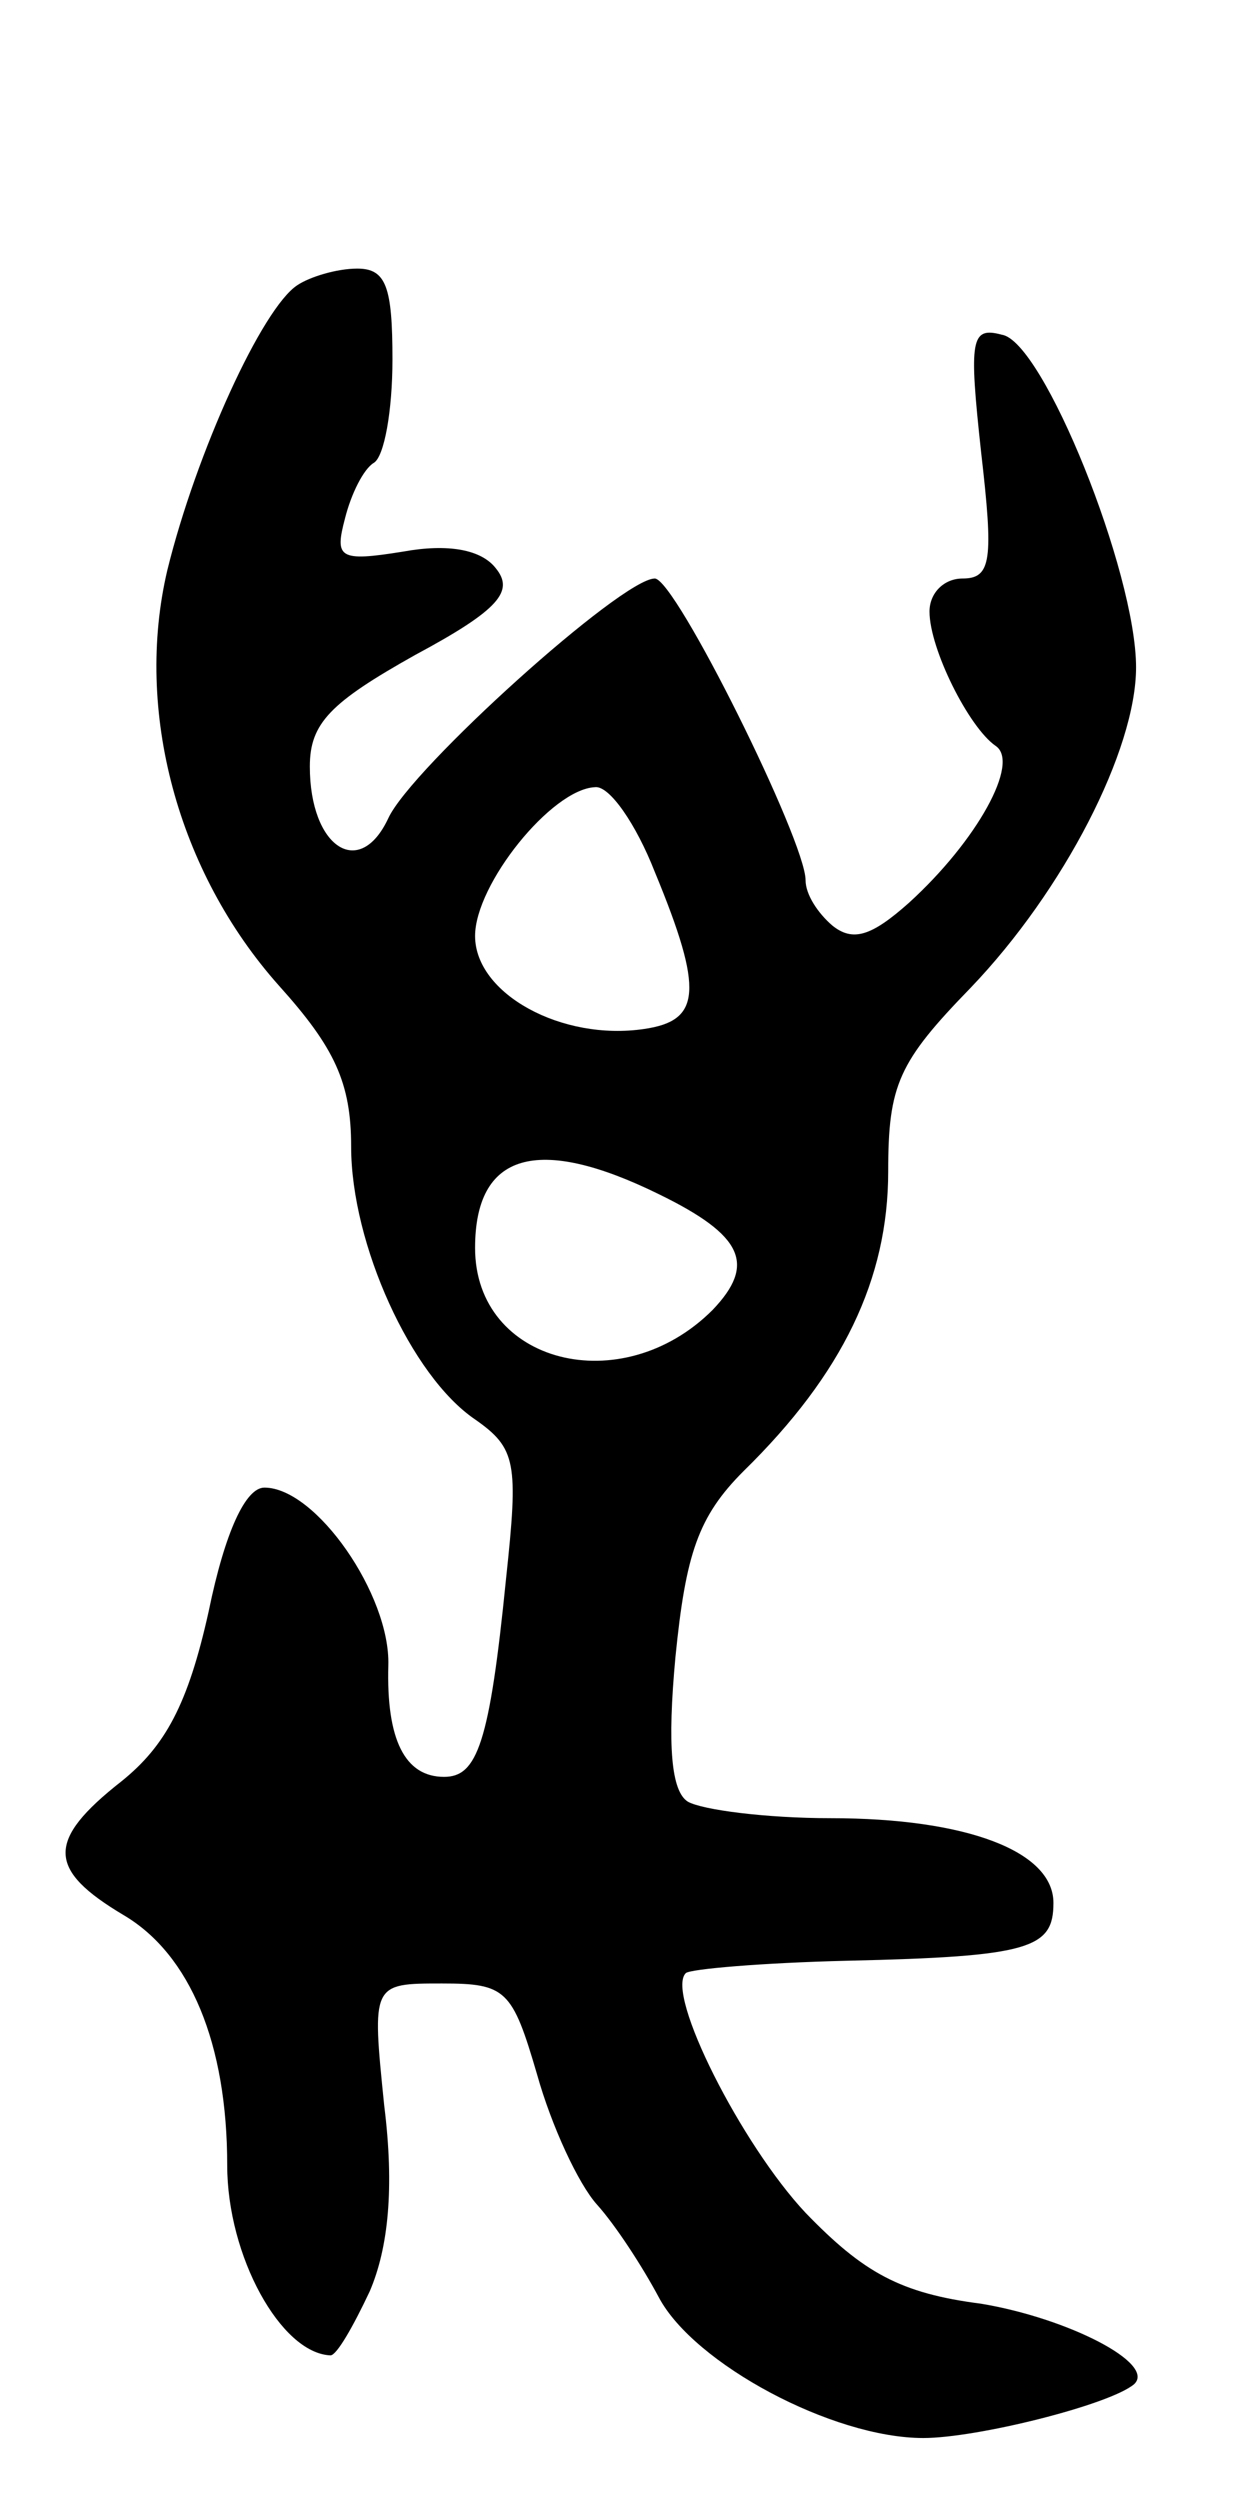
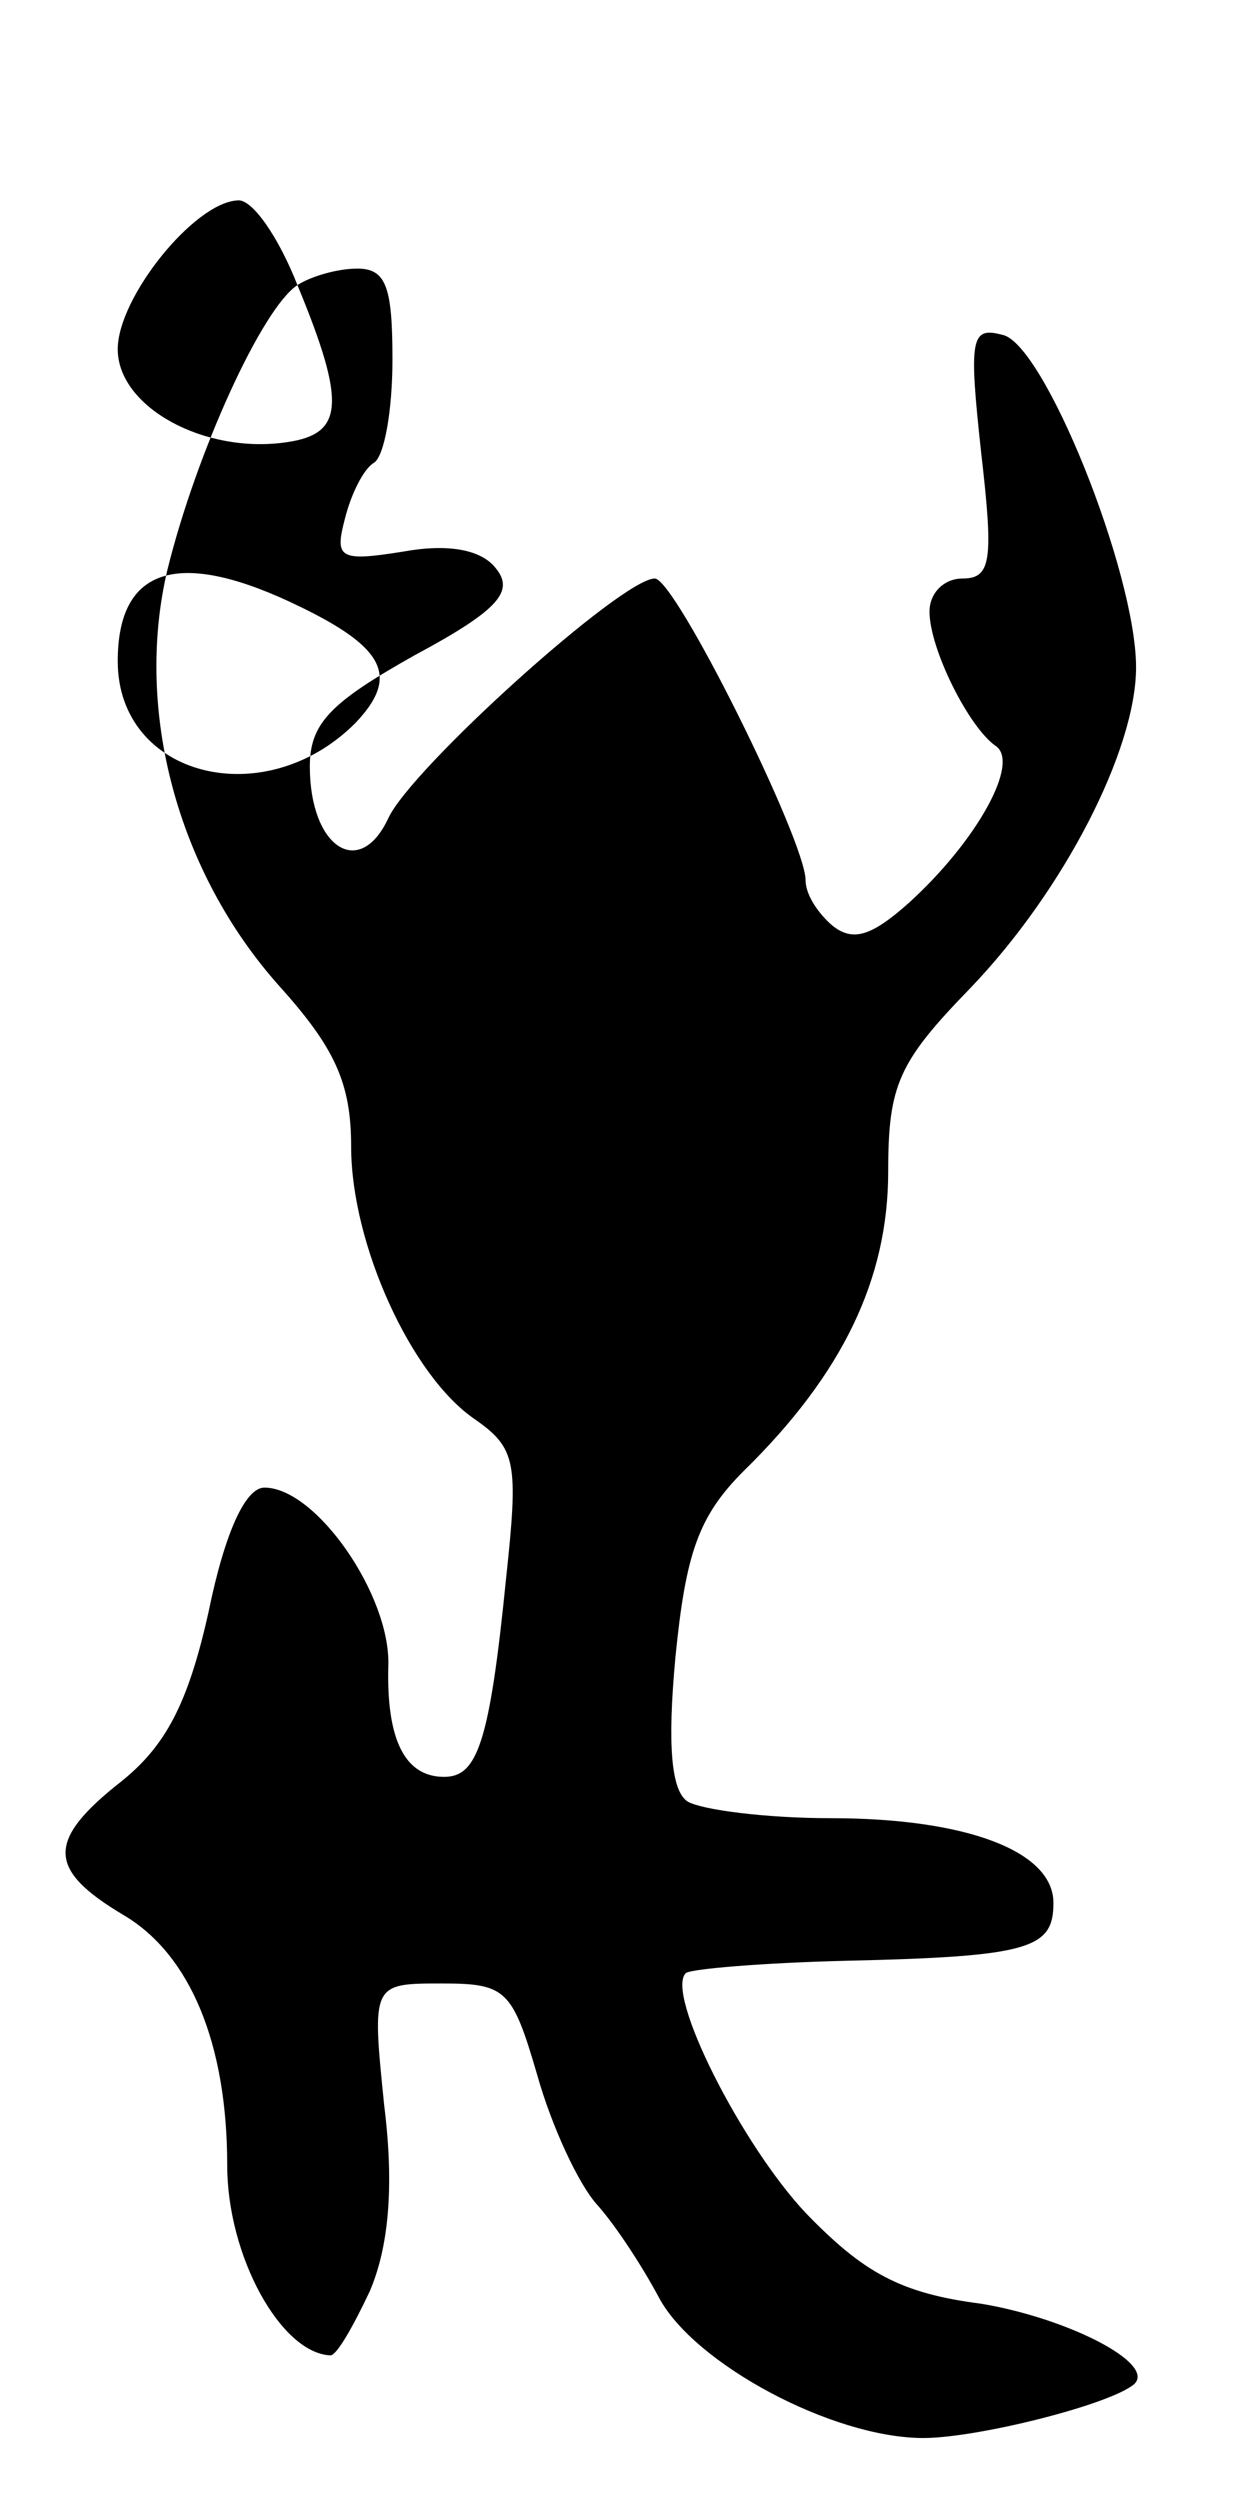
<svg xmlns="http://www.w3.org/2000/svg" version="1.0" width="61" height="121" viewBox="0 0 61 121">
  <g transform="translate(0,121) scale(0.1,-0.1)">
-     <path d="M144 1072 c-17 -11 -49 -81 -63 -138 -16 -68 5 -146 54 -201 27 -30 35 -47 35 -78 0 -47 29 -111 60 -132 20 -14 21 -21 15 -77 -8 -80 -14 -96 -30 -96 -19 0 -28 18 -27 54 1 34 -35 86 -60 86 -9 0 -19 -21 -27 -60 -10 -45 -21 -65 -42 -82 -37 -29 -36 -43 1 -65 32 -19 50 -62 50 -121 0 -44 26 -91 50 -92 3 0 11 14 19 31 9 21 12 50 7 90 -6 59 -6 59 28 59 31 0 34 -3 46 -44 7 -25 20 -53 29 -63 9 -10 22 -30 30 -45 17 -32 84 -68 128 -68 26 0 90 16 102 26 11 10 -32 32 -74 39 -39 5 -57 15 -85 44 -31 33 -68 106 -58 116 2 2 37 5 78 6 89 2 100 6 100 28 0 25 -42 41 -108 41 -31 0 -62 4 -69 8 -8 5 -10 27 -6 70 5 50 11 68 33 90 48 47 70 93 70 145 0 42 5 53 40 89 45 47 80 115 80 155 0 46 -45 158 -65 161 -15 4 -16 -2 -10 -57 6 -52 5 -61 -9 -61 -9 0 -16 -7 -16 -16 0 -18 19 -56 32 -65 12 -8 -9 -46 -42 -76 -18 -16 -27 -19 -37 -11 -7 6 -13 15 -13 22 0 19 -63 146 -73 146 -16 0 -118 -92 -129 -116 -14 -30 -38 -14 -38 25 0 21 10 31 51 54 41 22 48 31 39 42 -7 9 -23 12 -45 8 -31 -5 -33 -3 -28 16 3 12 9 24 14 27 5 3 9 25 9 50 0 35 -3 44 -17 44 -10 0 -23 -4 -29 -8z m173 -284 c24 -58 22 -72 -5 -76 -40 -6 -82 17 -82 45 0 25 37 71 58 72 7 1 20 -18 29 -41z m2 -156 c41 -20 47 -34 26 -56 -44 -44 -115 -26 -115 30 0 46 30 55 89 26z" />
+     <path d="M144 1072 c-17 -11 -49 -81 -63 -138 -16 -68 5 -146 54 -201 27 -30 35 -47 35 -78 0 -47 29 -111 60 -132 20 -14 21 -21 15 -77 -8 -80 -14 -96 -30 -96 -19 0 -28 18 -27 54 1 34 -35 86 -60 86 -9 0 -19 -21 -27 -60 -10 -45 -21 -65 -42 -82 -37 -29 -36 -43 1 -65 32 -19 50 -62 50 -121 0 -44 26 -91 50 -92 3 0 11 14 19 31 9 21 12 50 7 90 -6 59 -6 59 28 59 31 0 34 -3 46 -44 7 -25 20 -53 29 -63 9 -10 22 -30 30 -45 17 -32 84 -68 128 -68 26 0 90 16 102 26 11 10 -32 32 -74 39 -39 5 -57 15 -85 44 -31 33 -68 106 -58 116 2 2 37 5 78 6 89 2 100 6 100 28 0 25 -42 41 -108 41 -31 0 -62 4 -69 8 -8 5 -10 27 -6 70 5 50 11 68 33 90 48 47 70 93 70 145 0 42 5 53 40 89 45 47 80 115 80 155 0 46 -45 158 -65 161 -15 4 -16 -2 -10 -57 6 -52 5 -61 -9 -61 -9 0 -16 -7 -16 -16 0 -18 19 -56 32 -65 12 -8 -9 -46 -42 -76 -18 -16 -27 -19 -37 -11 -7 6 -13 15 -13 22 0 19 -63 146 -73 146 -16 0 -118 -92 -129 -116 -14 -30 -38 -14 -38 25 0 21 10 31 51 54 41 22 48 31 39 42 -7 9 -23 12 -45 8 -31 -5 -33 -3 -28 16 3 12 9 24 14 27 5 3 9 25 9 50 0 35 -3 44 -17 44 -10 0 -23 -4 -29 -8z c24 -58 22 -72 -5 -76 -40 -6 -82 17 -82 45 0 25 37 71 58 72 7 1 20 -18 29 -41z m2 -156 c41 -20 47 -34 26 -56 -44 -44 -115 -26 -115 30 0 46 30 55 89 26z" />
  </g>
</svg>